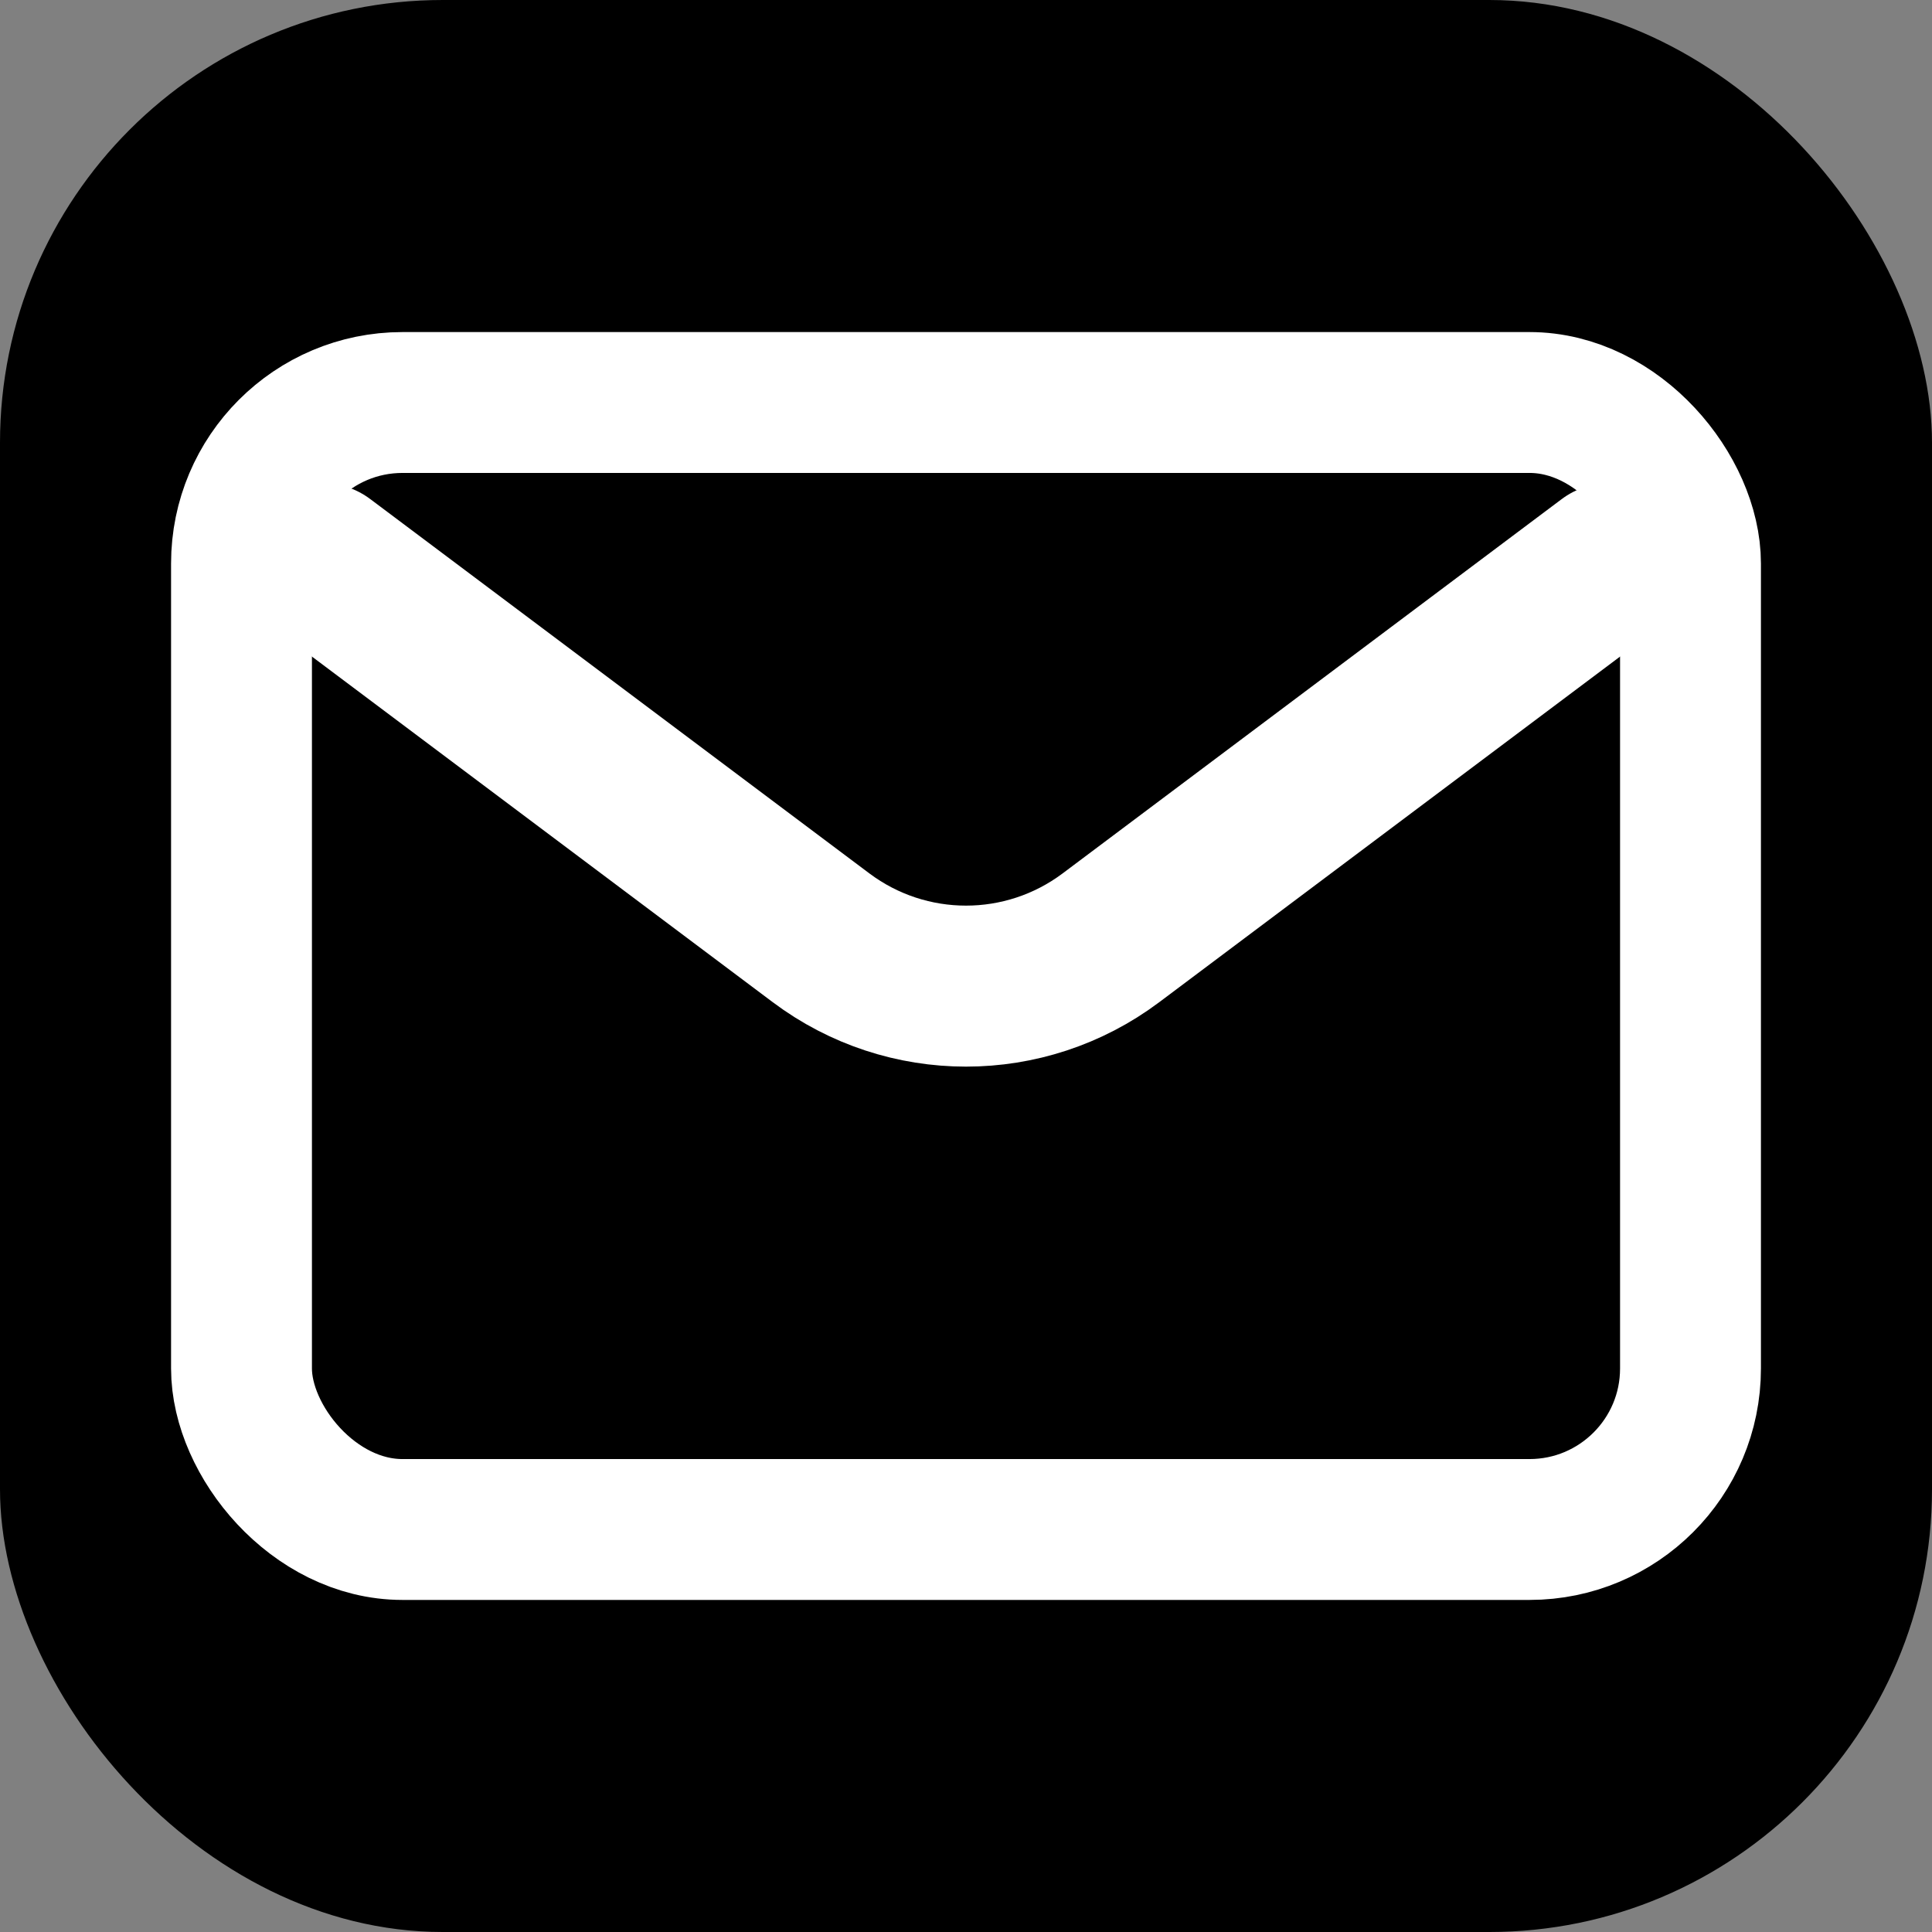
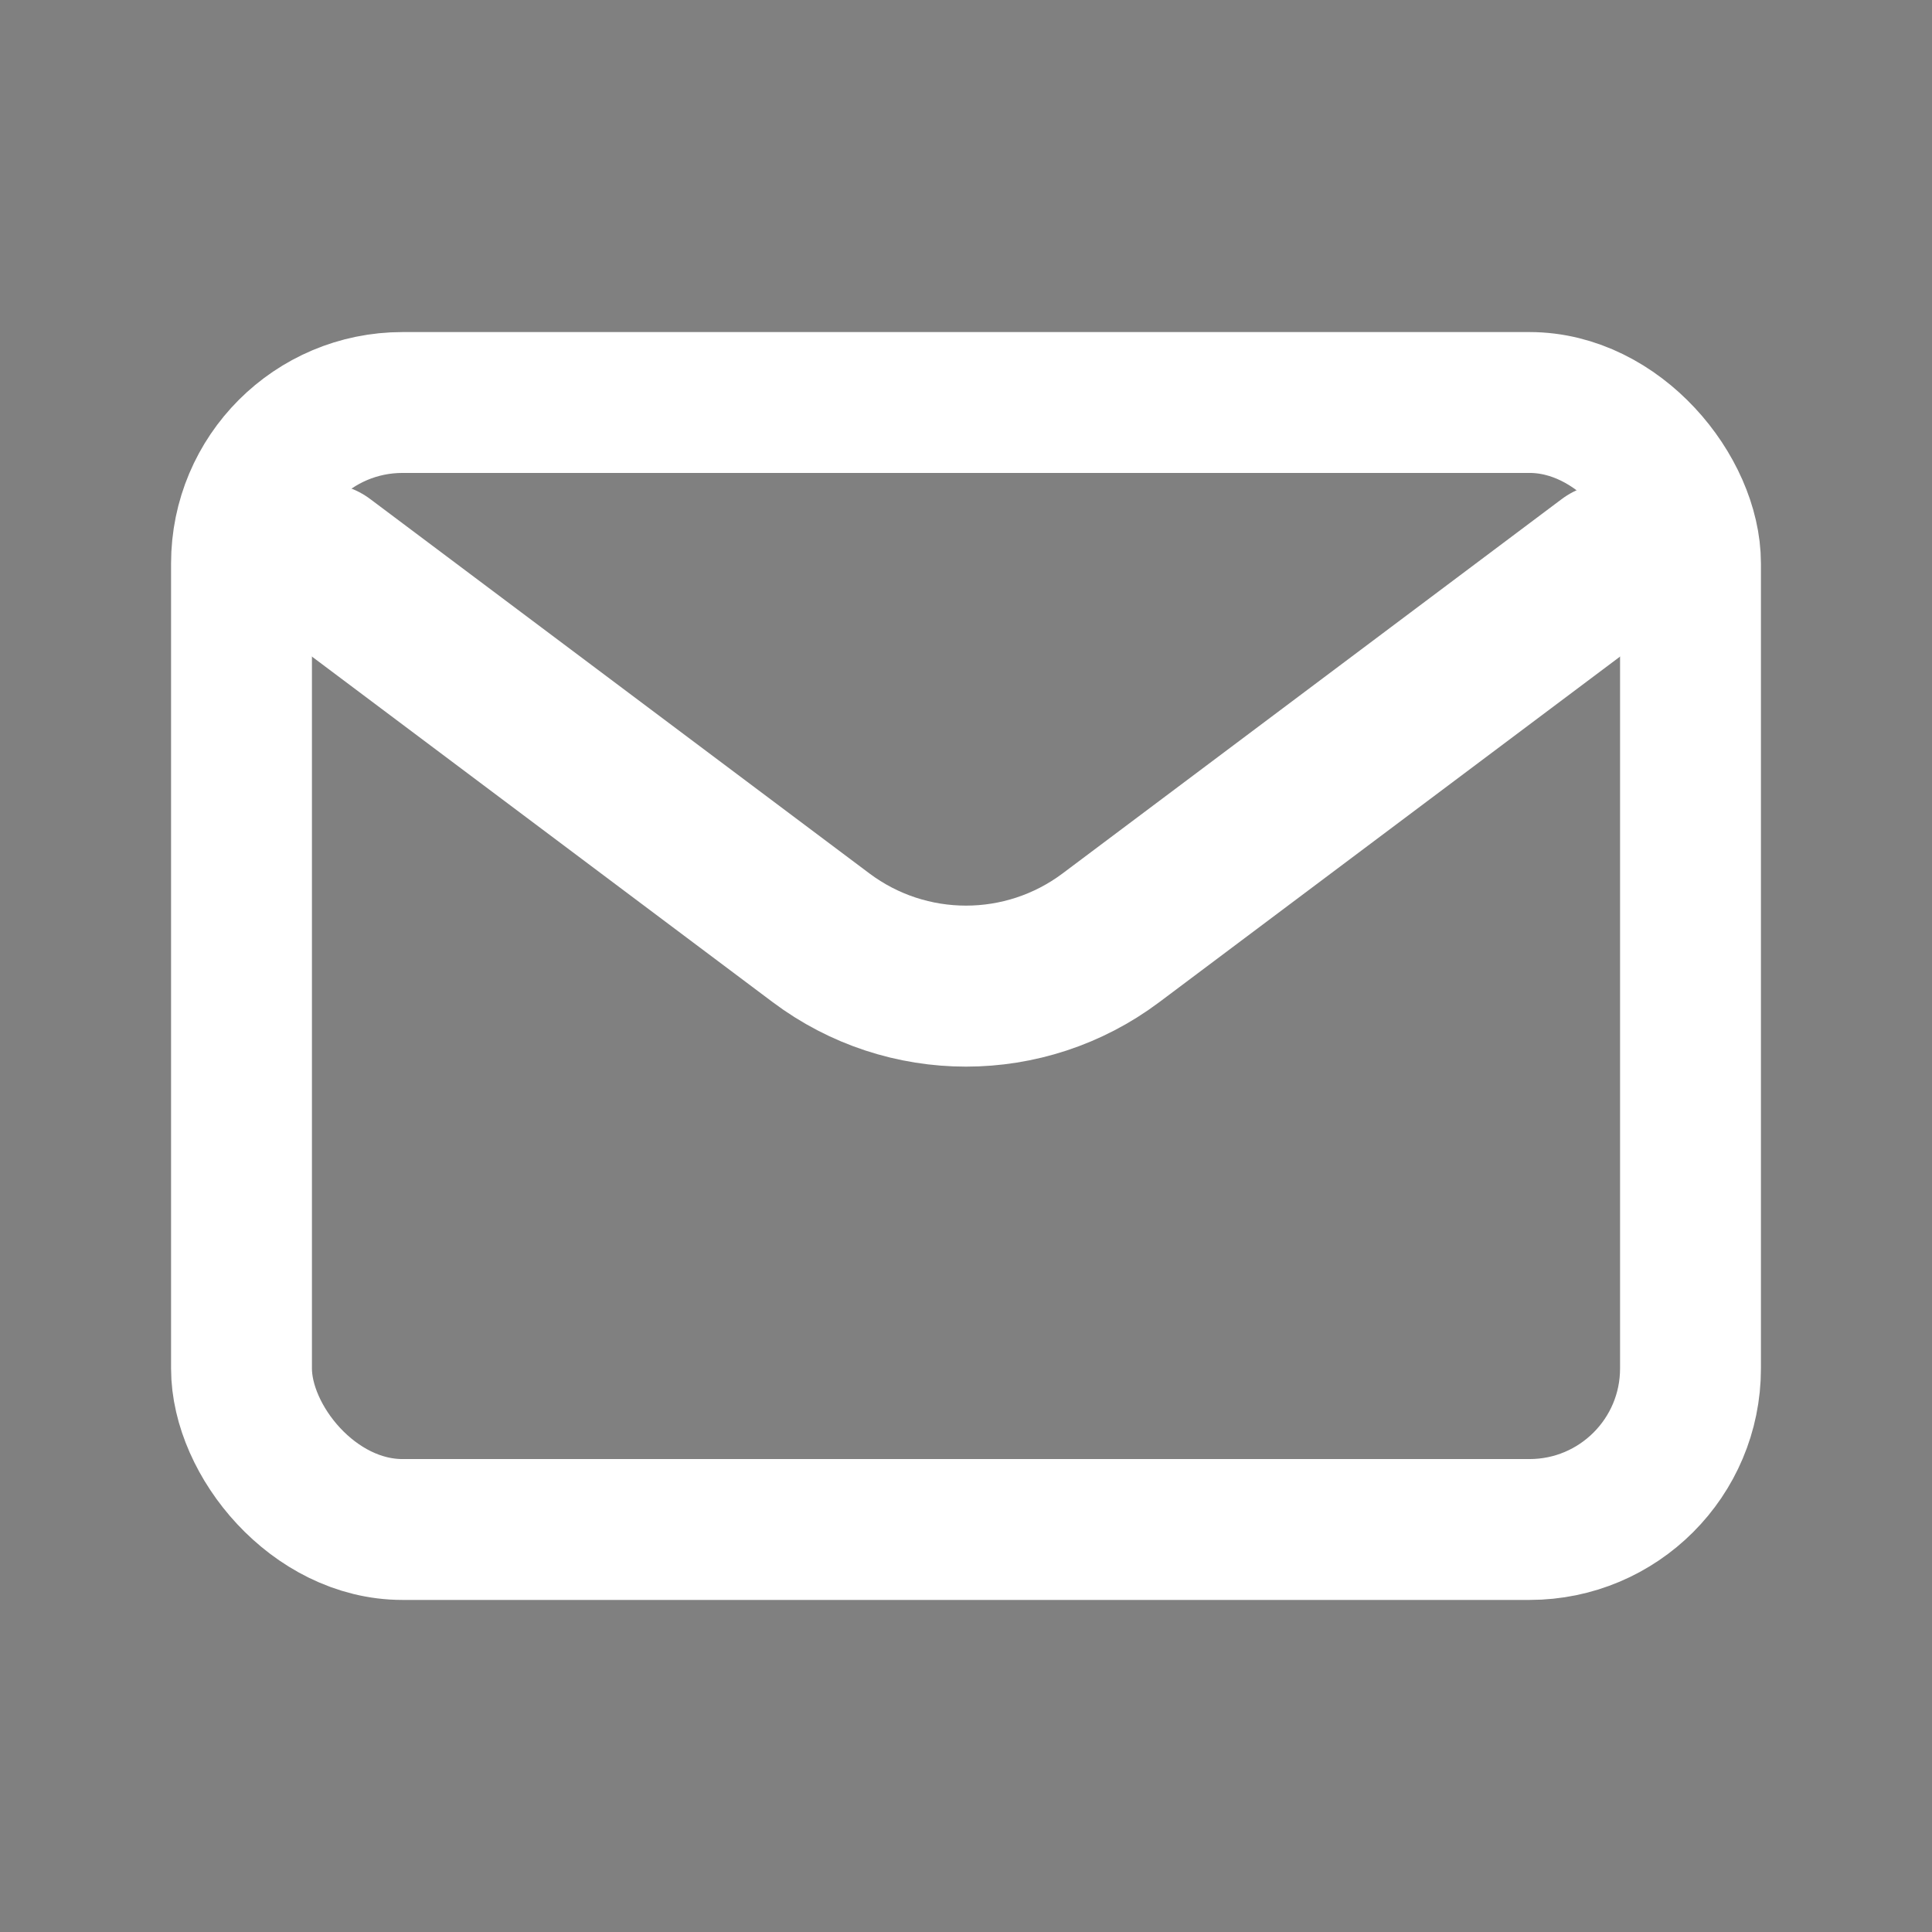
<svg xmlns="http://www.w3.org/2000/svg" width="800px" height="800px" viewBox="0 0 24 24" fill="none">
  <rect x="0" y="0" width="24" height="24" fill="#808080" stroke="none" />
  <defs>
    <linearGradient id="colorGradient" x1="0%" y1="0%" x2="100%" y2="100%">
      <stop offset="0%" stop-color="#1E51EE" />
      <stop offset="100%" stop-color="#19E6FF" />
    </linearGradient>
  </defs>
-   <rect x="0" y="0" width="24" height="24" rx="5.5" ry="5.5" fill="url(#colorGradient" />
  <path d="M4 7L10.2 11.65C11.267 12.45 12.733 12.45 13.8 11.65L20 7" stroke="White" stroke-width="2" stroke-linecap="round" stroke-linejoin="round" />
  <rect x="3" y="5" width="18" height="14" rx="2" stroke="White" stroke-width="1.75" stroke-linecap="round" />
</svg>